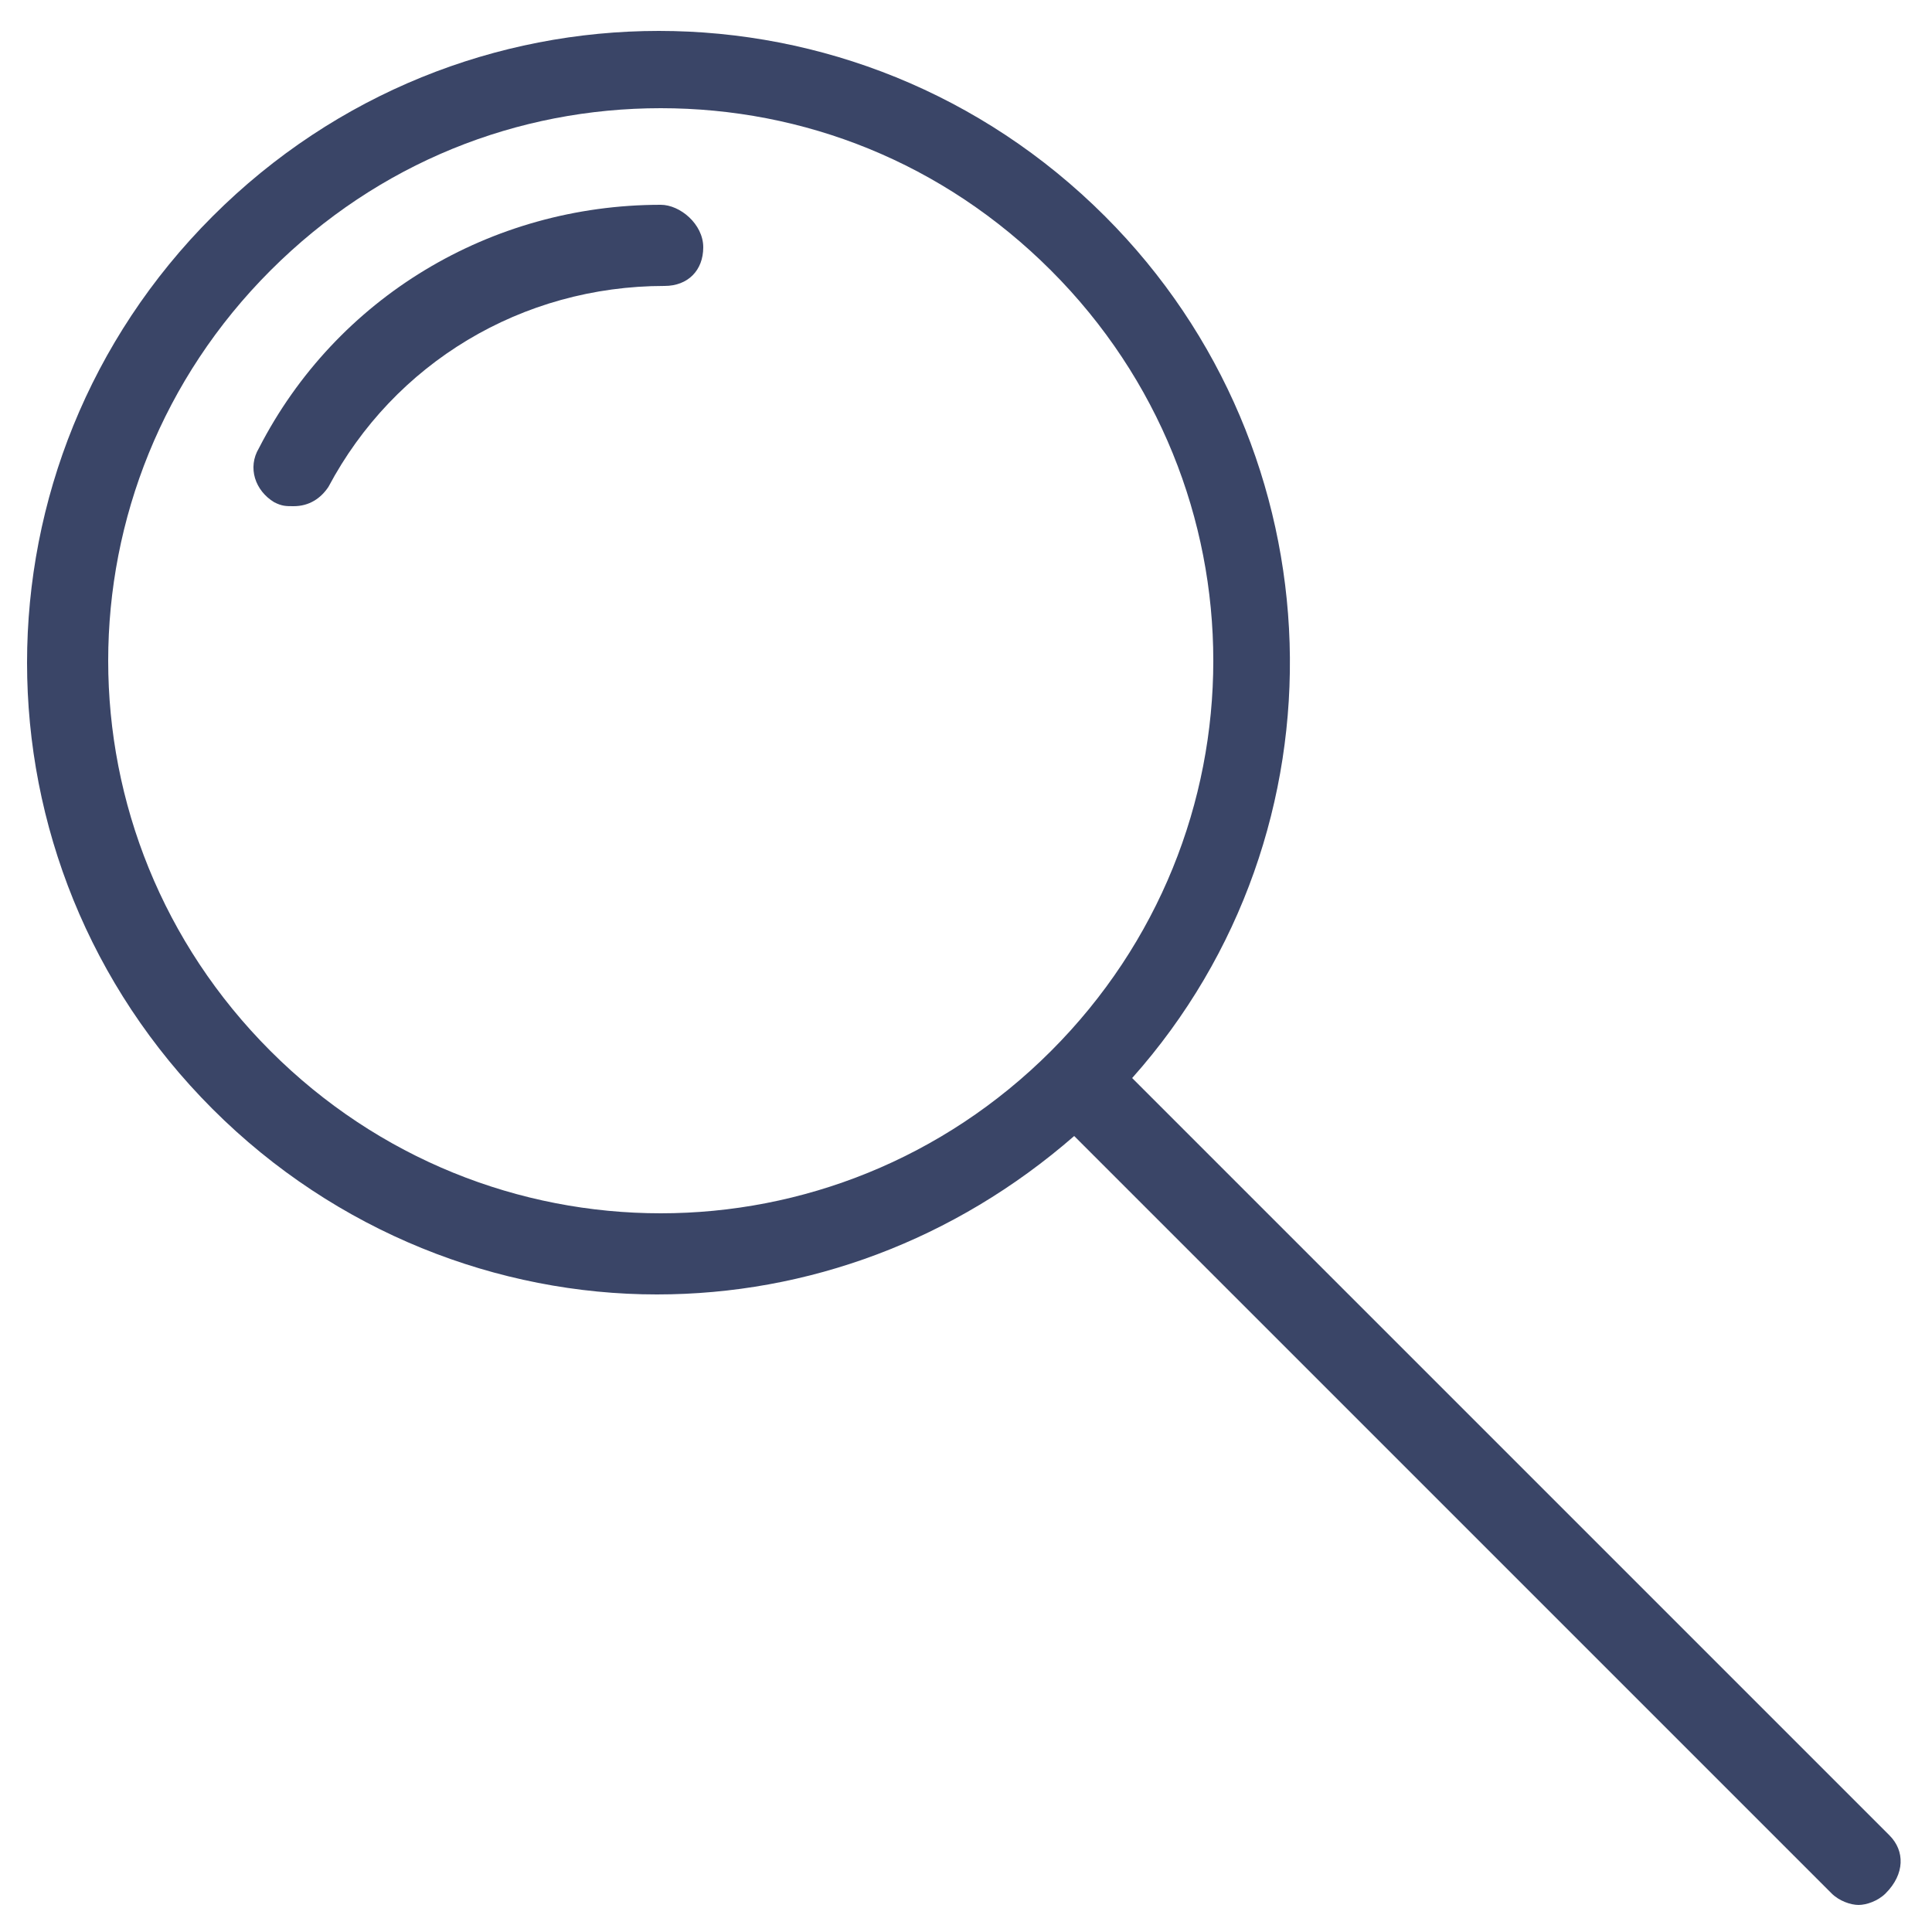
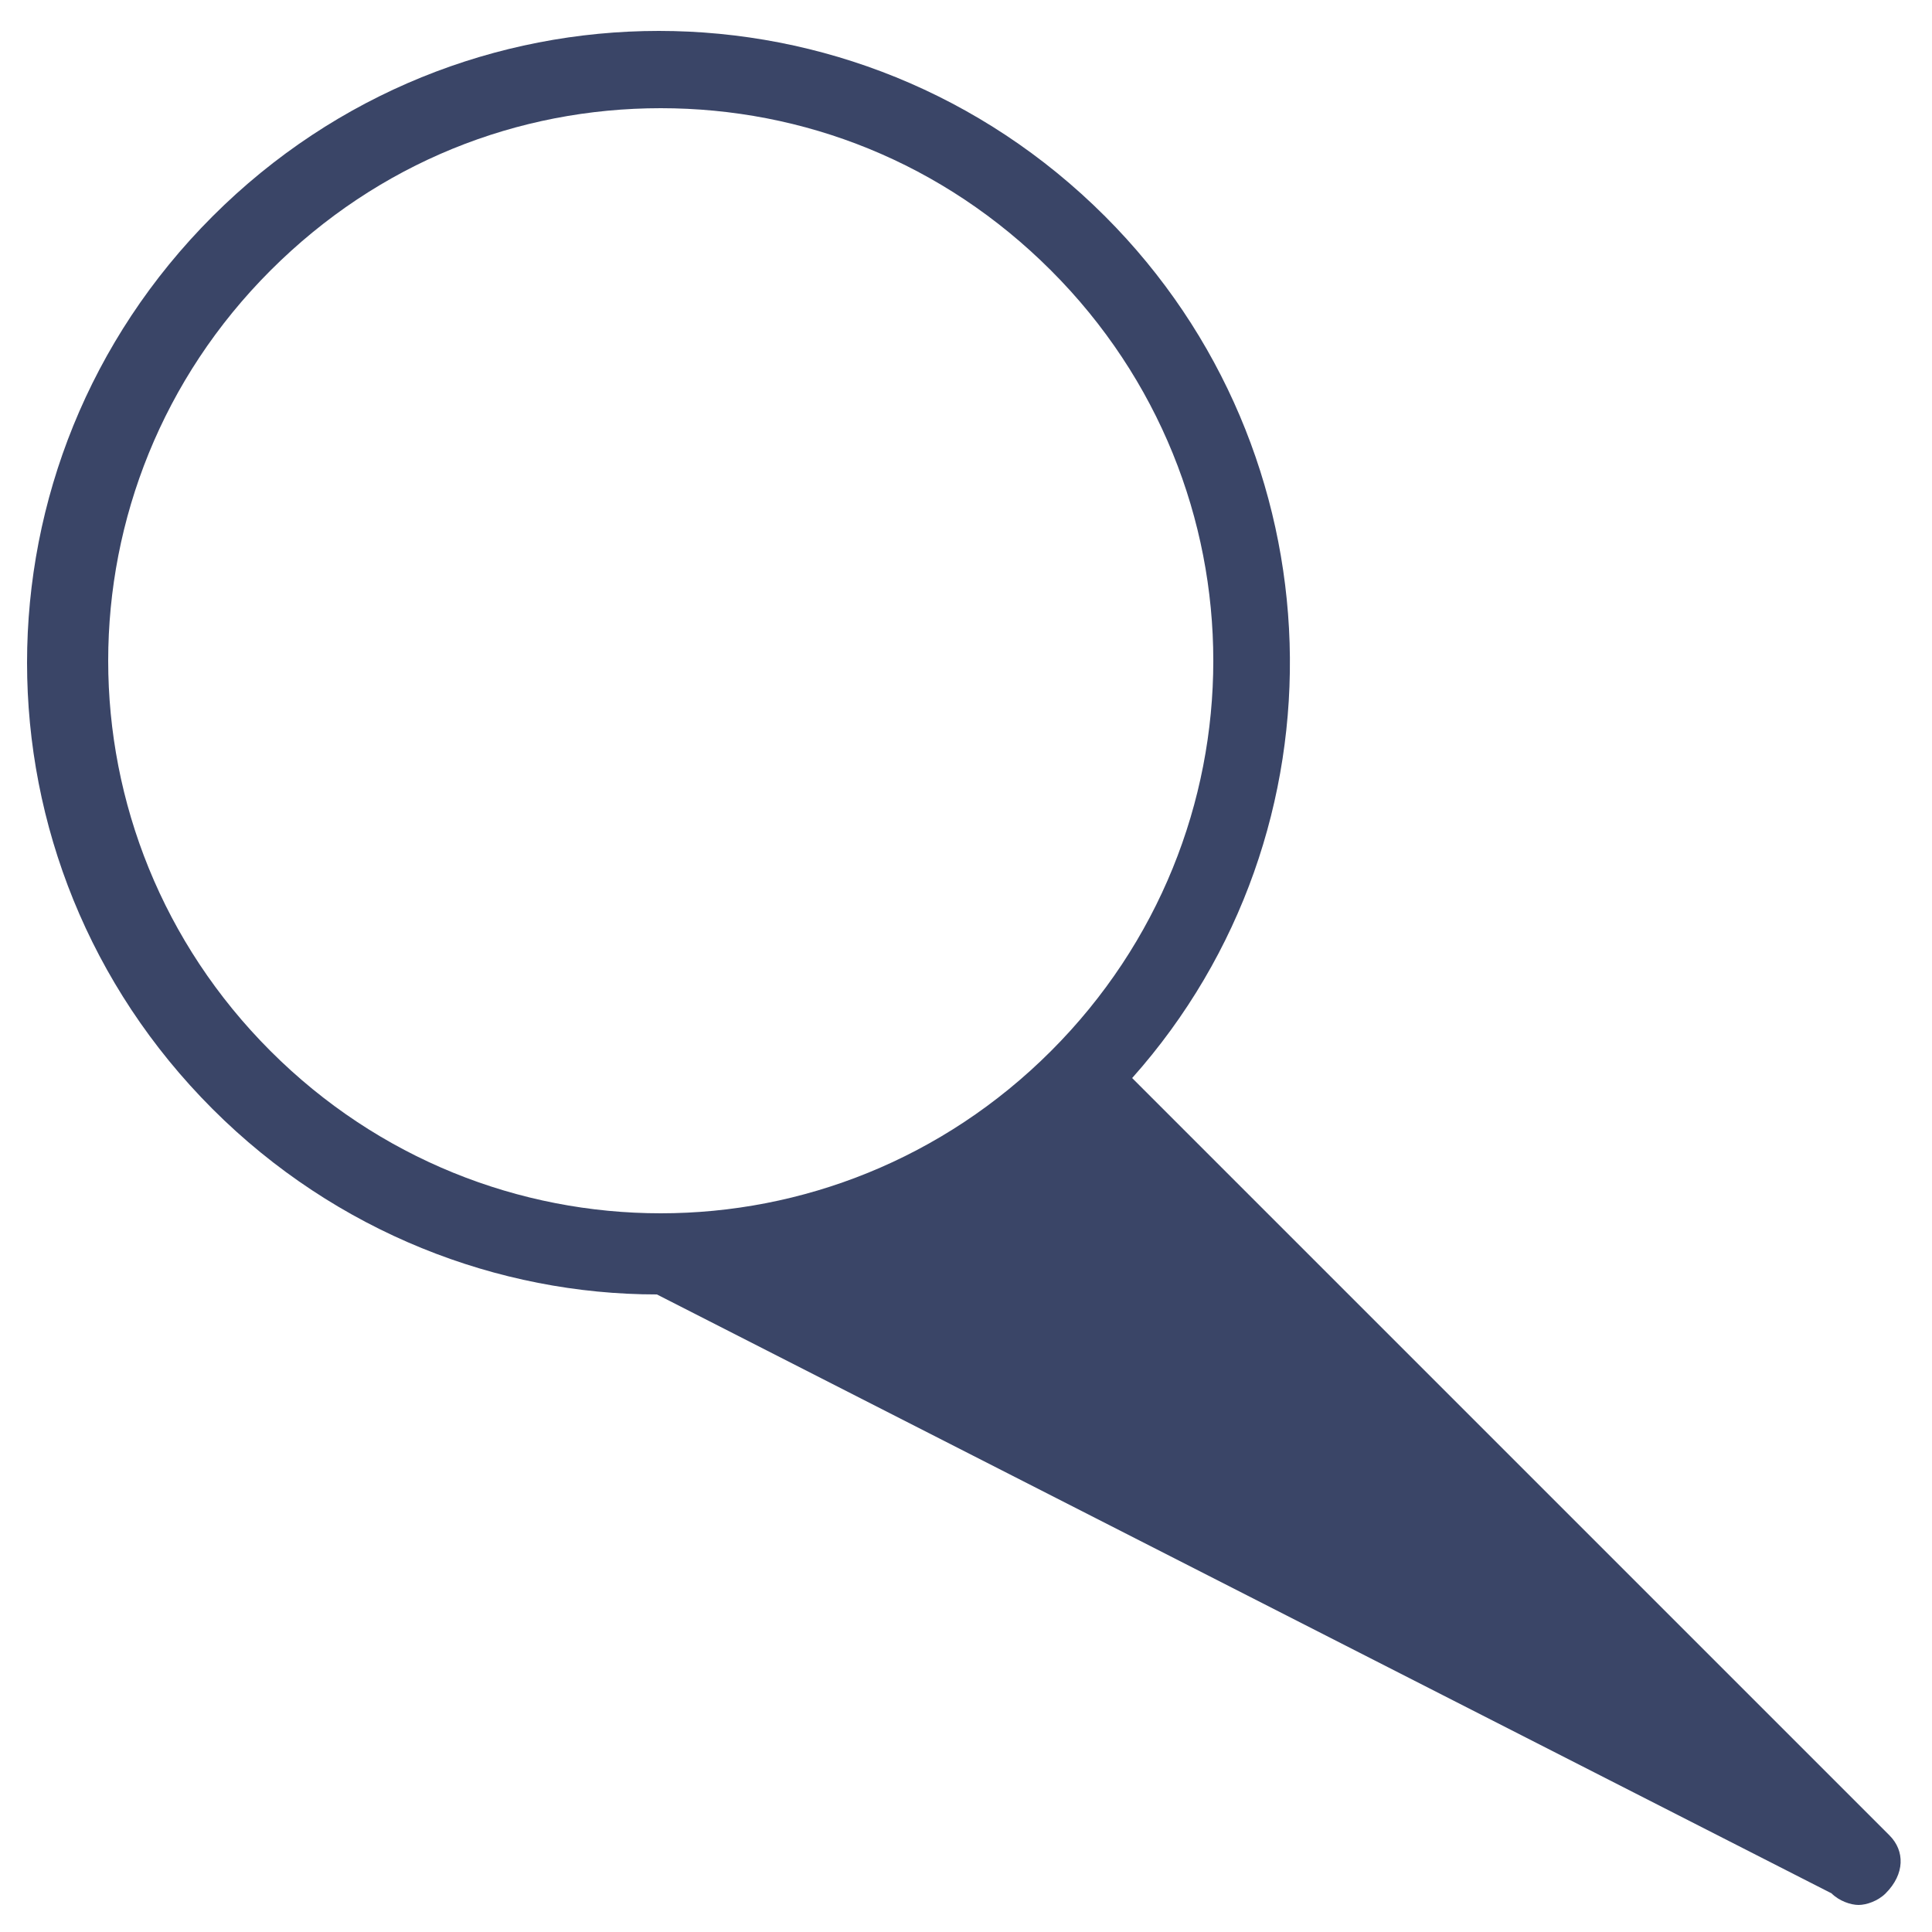
<svg xmlns="http://www.w3.org/2000/svg" width="64" height="64" viewBox="0 0 64 64" fill="none">
-   <path d="M62.592 60.8L37.504 35.712C44.8 27.52 44.416 14.976 36.608 7.168C28.416 -1.024 15.232 -1.024 7.04 7.168C-1.152 15.36 -1.152 28.544 7.04 36.736C11.136 40.832 16.512 42.88 21.76 42.88C26.752 42.88 31.616 41.088 35.584 37.632L60.672 62.72C60.928 62.976 61.312 63.104 61.568 63.104C61.824 63.104 62.208 62.976 62.464 62.72C63.104 62.08 63.104 61.312 62.592 60.8ZM8.96 34.816C1.792 27.648 1.792 16.128 8.96 8.96C12.544 5.376 17.152 3.584 21.888 3.584C26.624 3.584 31.232 5.376 34.816 8.96C41.984 16.128 41.984 27.648 34.816 34.816C27.648 41.984 16.128 41.984 8.96 34.816Z" fill="#3A4567" />
-   <path d="M21.888 6.784C16.256 6.784 11.136 9.856 8.576 14.848C8.192 15.488 8.448 16.256 9.088 16.64C9.344 16.768 9.472 16.768 9.728 16.768C10.24 16.768 10.624 16.512 10.88 16.128C13.056 12.032 17.28 9.472 22.016 9.472C22.784 9.472 23.296 8.96 23.296 8.192C23.296 7.424 22.528 6.784 21.888 6.784Z" fill="#3A4567" />
+   <path d="M62.592 60.8L37.504 35.712C44.8 27.52 44.416 14.976 36.608 7.168C28.416 -1.024 15.232 -1.024 7.04 7.168C-1.152 15.36 -1.152 28.544 7.04 36.736C11.136 40.832 16.512 42.88 21.76 42.88L60.672 62.72C60.928 62.976 61.312 63.104 61.568 63.104C61.824 63.104 62.208 62.976 62.464 62.72C63.104 62.08 63.104 61.312 62.592 60.8ZM8.96 34.816C1.792 27.648 1.792 16.128 8.96 8.96C12.544 5.376 17.152 3.584 21.888 3.584C26.624 3.584 31.232 5.376 34.816 8.96C41.984 16.128 41.984 27.648 34.816 34.816C27.648 41.984 16.128 41.984 8.96 34.816Z" fill="#3A4567" />
</svg>